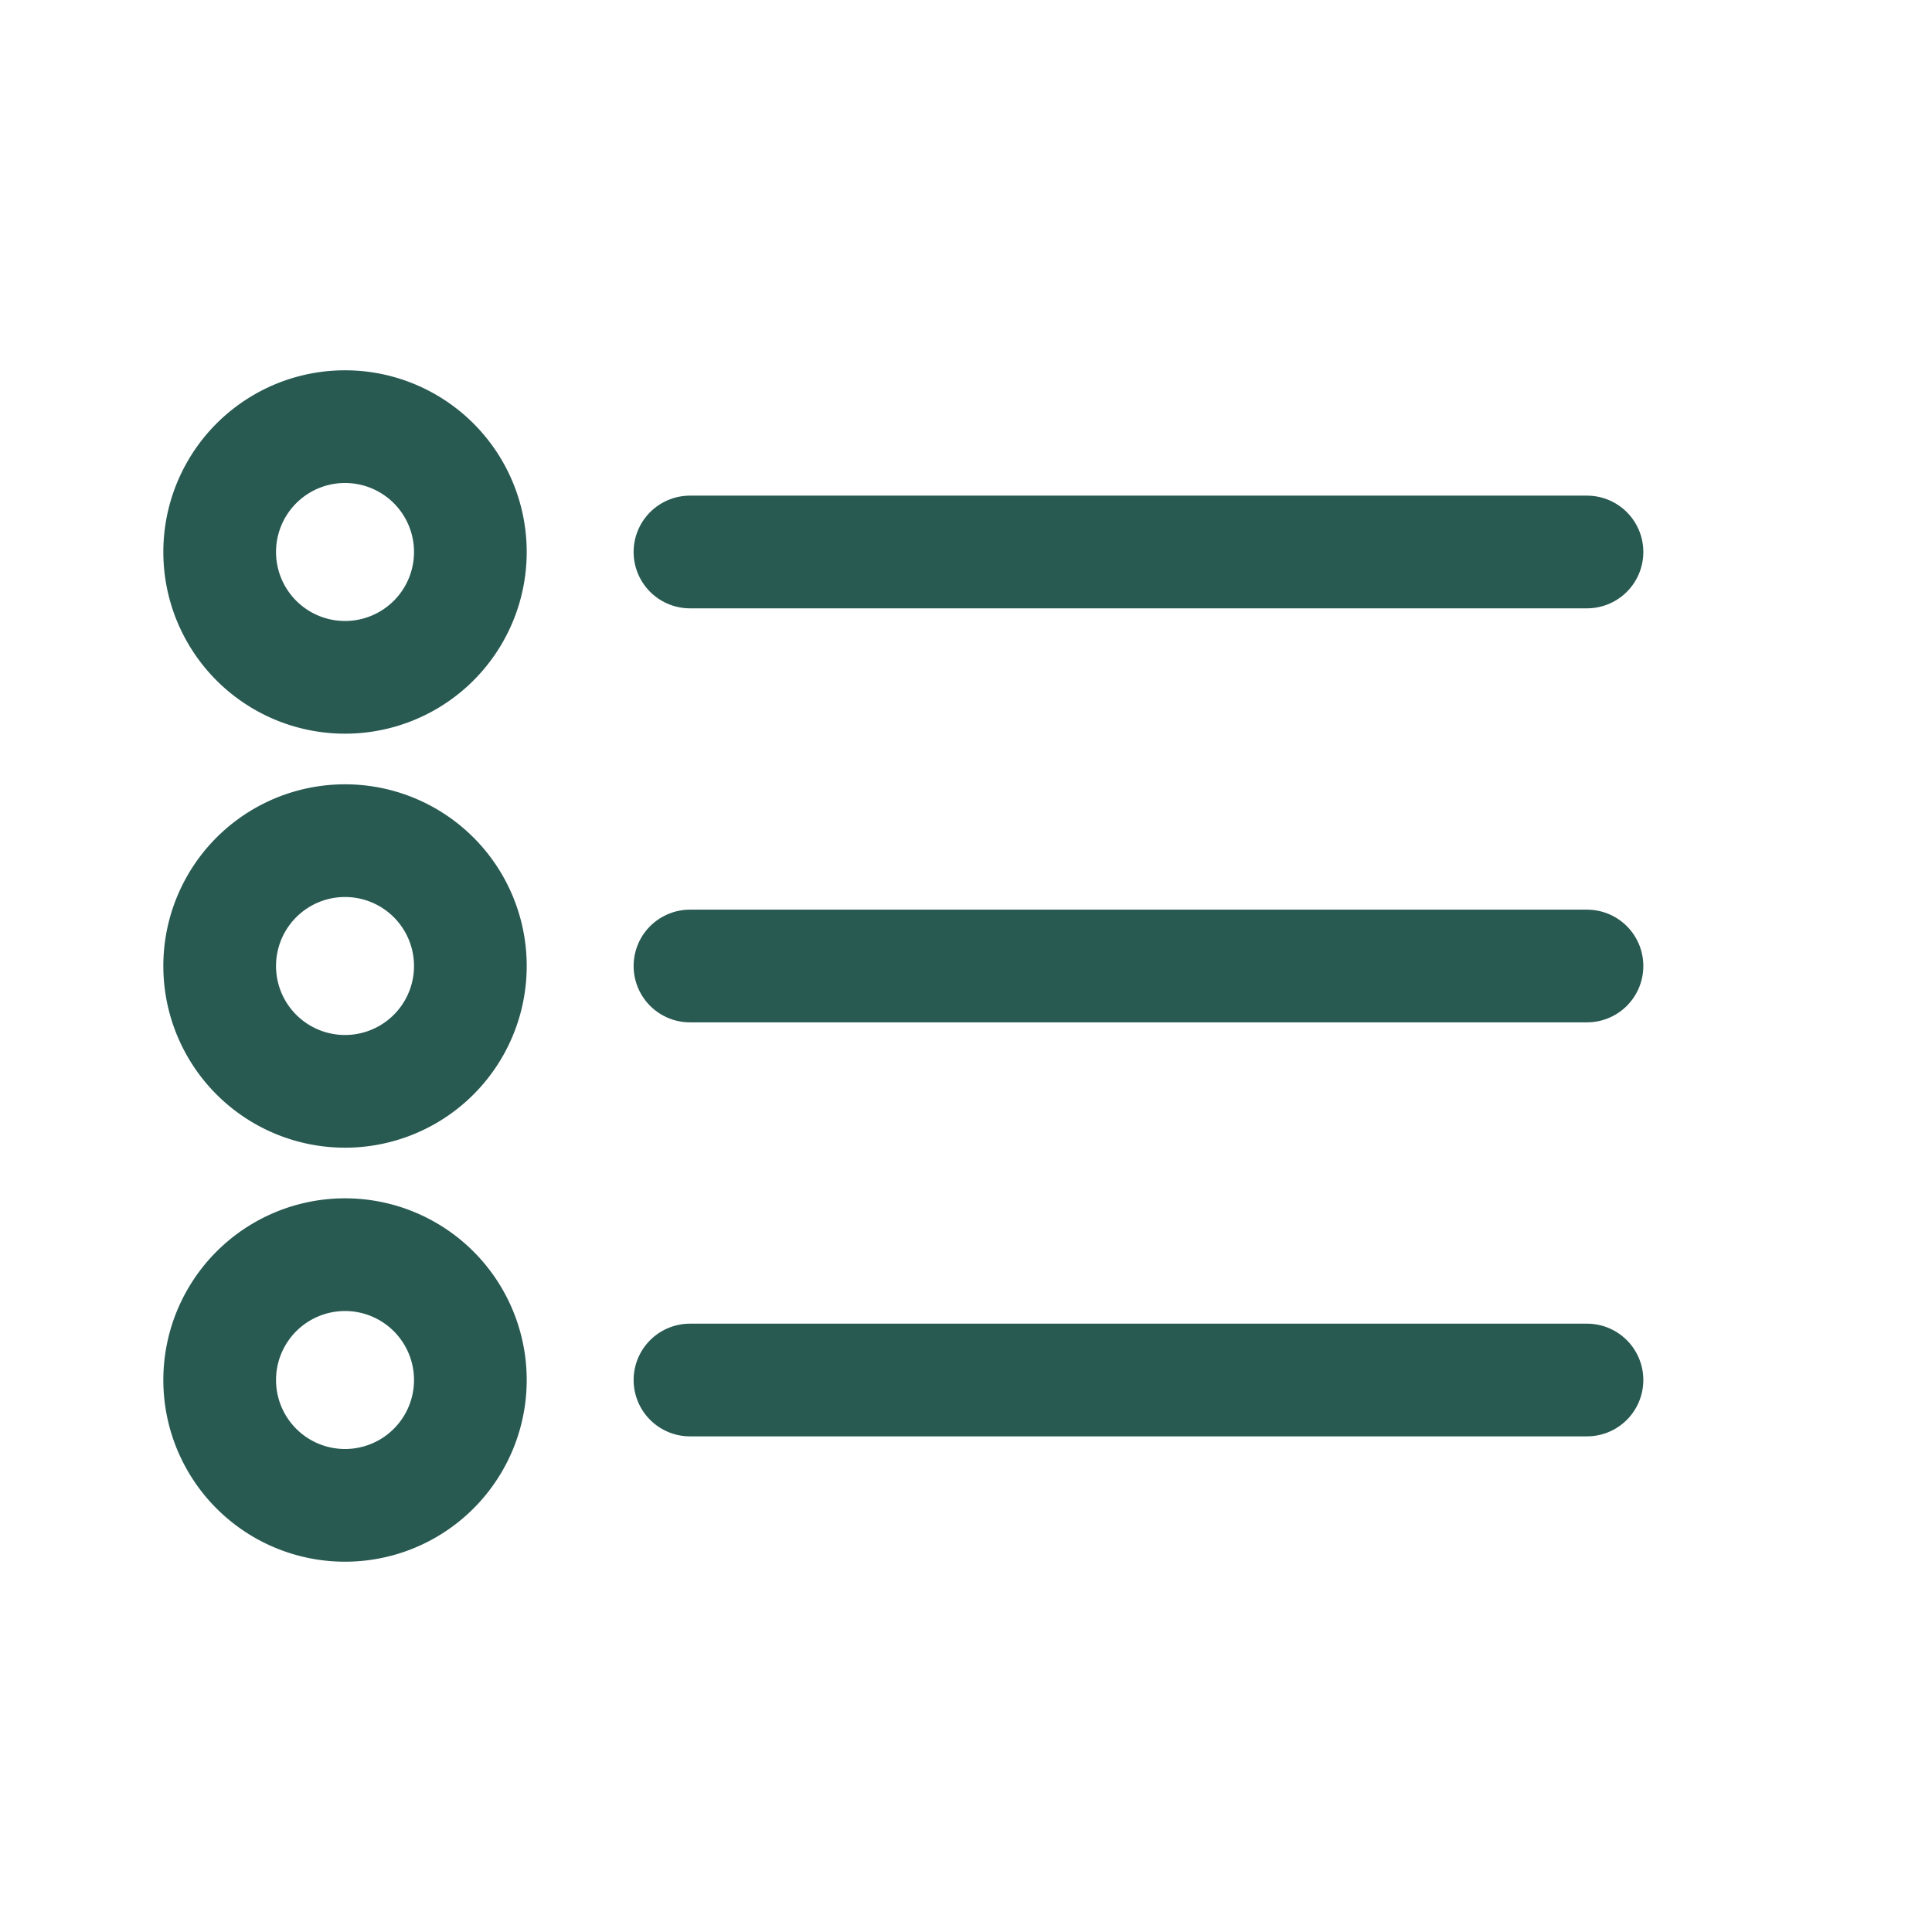
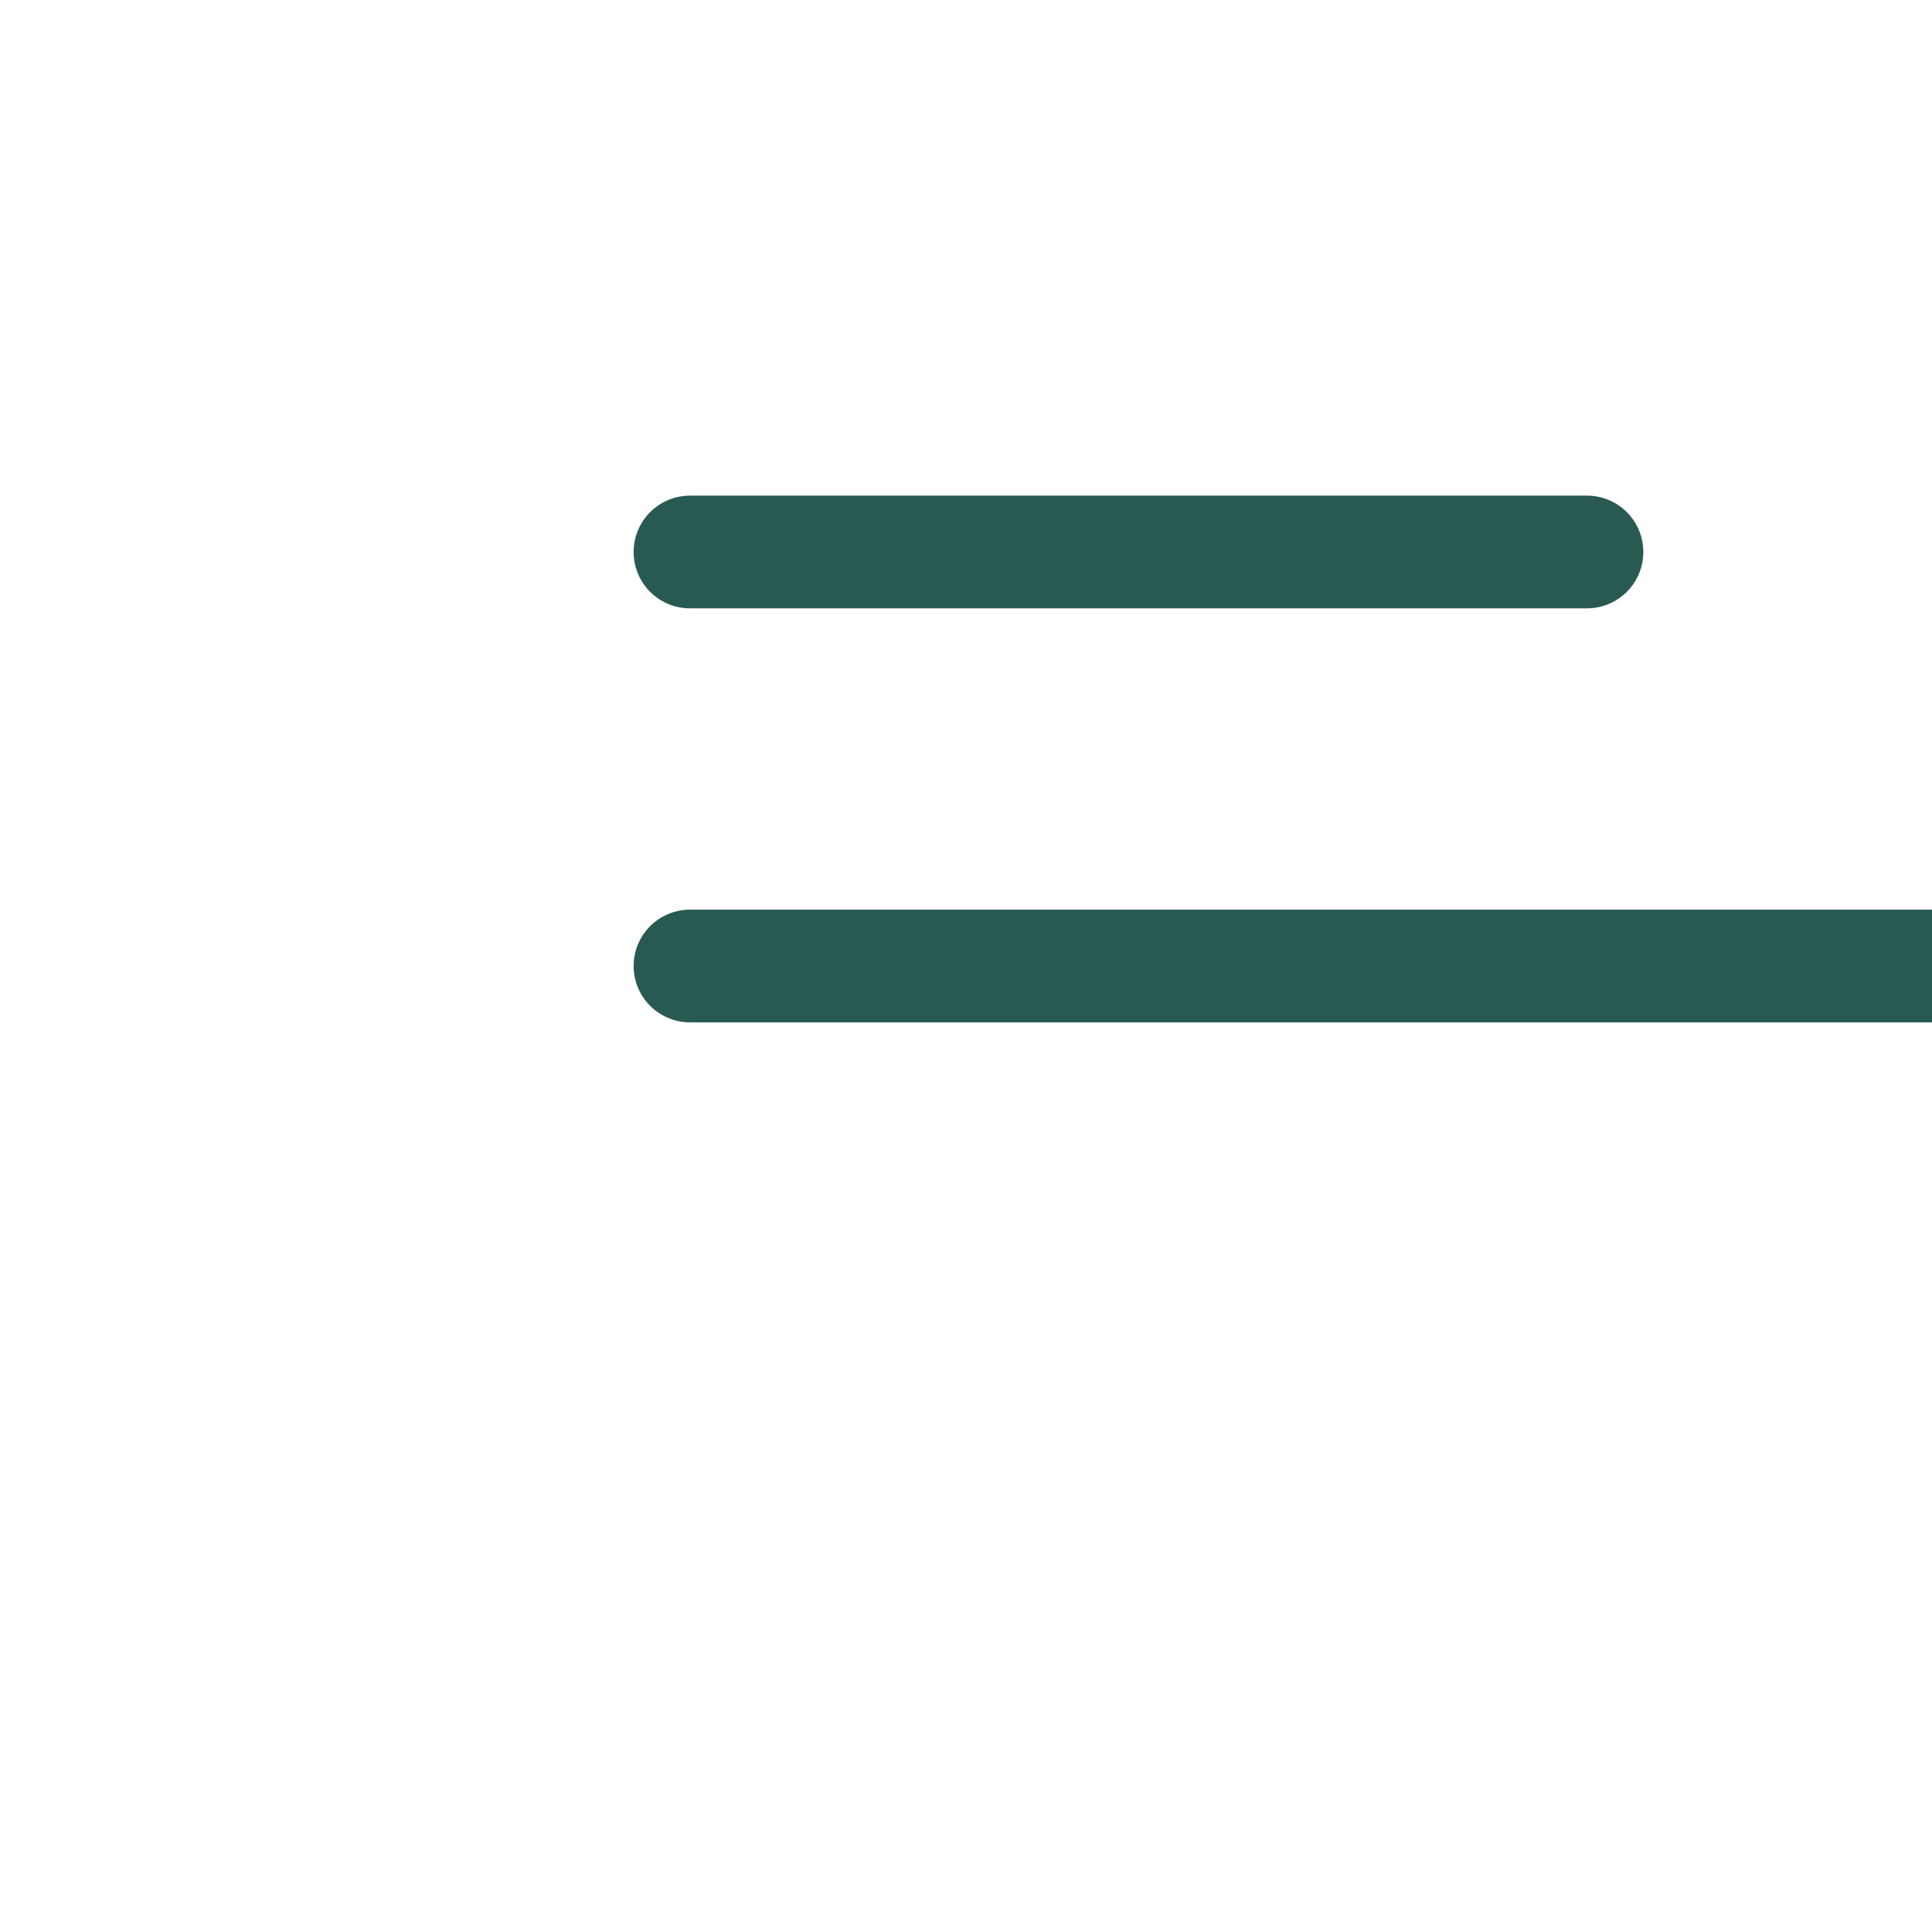
<svg xmlns="http://www.w3.org/2000/svg" width="24" height="24" fill="none">
-   <path d="M8.571 6.857h11.143M8.571 12h11.143M8.571 17.143h11.143" stroke="#285A52" stroke-width="1.4" stroke-linecap="round" stroke-linejoin="round" />
-   <path d="M4.286 8.414a1.557 1.557 0 1 0 0-3.114 1.557 1.557 0 0 0 0 3.114zm0 5.143a1.557 1.557 0 1 0 0-3.114 1.557 1.557 0 0 0 0 3.114zm0 5.143a1.557 1.557 0 1 0 0-3.114 1.557 1.557 0 0 0 0 3.114z" stroke="#285A52" stroke-width="1.4" />
+   <path d="M8.571 6.857h11.143M8.571 12h11.143h11.143" stroke="#285A52" stroke-width="1.4" stroke-linecap="round" stroke-linejoin="round" />
</svg>